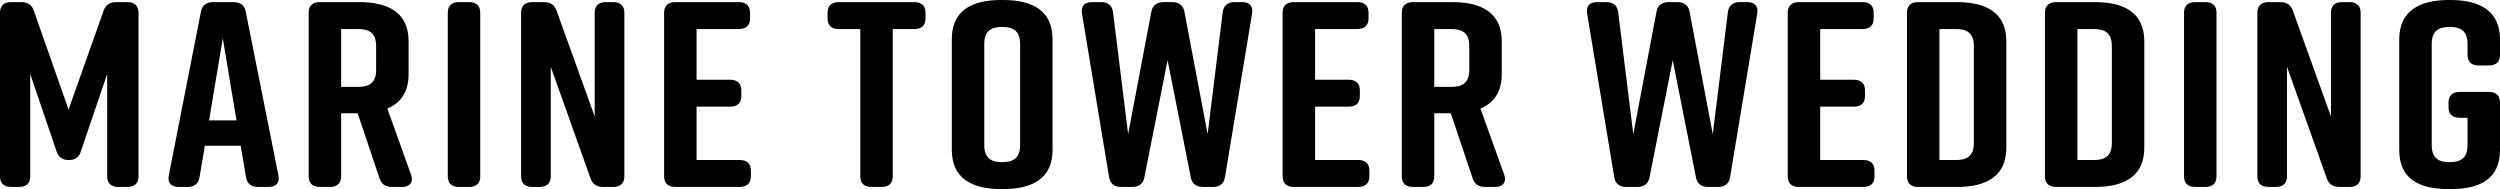
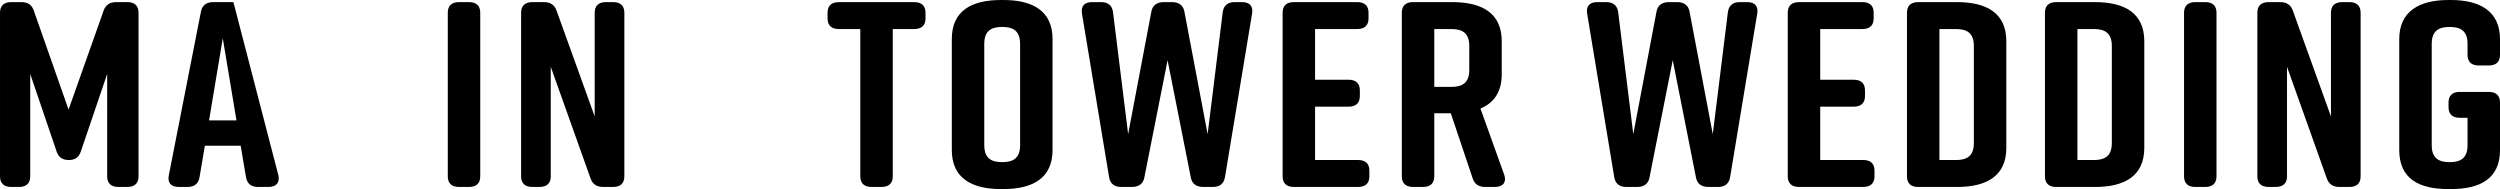
<svg xmlns="http://www.w3.org/2000/svg" width="238" height="18" viewBox="0 0 238 18" fill="none">
  <g clip-path="url(#clip0_141_234)">
    <path d="M7.7 14.405C7.513 14.983 7.14 15.235 6.554 15.235C5.969 15.235 5.569 14.984 5.382 14.405L2.878 7.039V16.793C2.878 17.446 2.505 17.798 1.812 17.798H1.067C0.374 17.798 0.001 17.446 0.001 16.793V1.206C-0 0.553 0.373 0.201 1.065 0.201H2.025C2.638 0.201 3.038 0.453 3.224 1.031L6.527 10.433L9.858 1.031C10.045 0.478 10.444 0.201 11.057 0.201H12.122C12.815 0.201 13.188 0.553 13.188 1.206V16.793C13.188 17.446 12.815 17.798 12.122 17.798H11.27C10.577 17.798 10.204 17.446 10.204 16.793V7.039L7.7 14.405Z" fill="black" />
-     <path d="M25.55 17.798H24.564C23.925 17.798 23.526 17.496 23.419 16.868L22.913 13.876H19.502L18.997 16.868C18.89 17.496 18.491 17.798 17.851 17.798H17.025C16.306 17.798 15.933 17.421 16.066 16.717L19.13 1.106C19.237 0.503 19.662 0.201 20.302 0.201H22.22C22.86 0.201 23.286 0.503 23.393 1.106L26.51 16.717C26.643 17.421 26.27 17.798 25.55 17.798ZM22.513 11.463L21.208 3.644L19.902 11.463H22.513Z" fill="black" />
-     <path d="M38.259 17.798H37.327C36.714 17.798 36.314 17.547 36.128 16.968L34.05 10.784H32.477V16.792C32.477 17.445 32.105 17.797 31.412 17.797H30.452C29.759 17.797 29.387 17.445 29.387 16.792V1.206C29.387 0.553 29.759 0.201 30.452 0.201H34.209C37.033 0.201 38.898 1.256 38.898 3.922V7.065C38.898 8.749 38.152 9.805 36.873 10.333L39.137 16.643C39.377 17.322 39.03 17.799 38.257 17.799L38.259 17.798ZM32.477 8.271H34.103C35.115 8.271 35.808 7.919 35.808 6.662V4.375C35.808 3.117 35.115 2.766 34.103 2.766H32.477V8.271Z" fill="black" />
+     <path d="M25.55 17.798H24.564C23.925 17.798 23.526 17.496 23.419 16.868L22.913 13.876H19.502L18.997 16.868C18.89 17.496 18.491 17.798 17.851 17.798H17.025C16.306 17.798 15.933 17.421 16.066 16.717L19.13 1.106C19.237 0.503 19.662 0.201 20.302 0.201H22.22L26.51 16.717C26.643 17.421 26.27 17.798 25.55 17.798ZM22.513 11.463L21.208 3.644L19.902 11.463H22.513Z" fill="black" />
    <path d="M44.654 17.798H43.694C43.001 17.798 42.629 17.446 42.629 16.793V1.206C42.629 0.553 43.001 0.201 43.694 0.201H44.654C45.346 0.201 45.719 0.553 45.719 1.206V16.793C45.719 17.446 45.346 17.798 44.654 17.798Z" fill="black" />
    <path d="M51.367 17.798H50.674C49.982 17.798 49.609 17.446 49.609 16.793V1.206C49.609 0.553 49.982 0.201 50.674 0.201H51.793C52.406 0.201 52.806 0.477 52.991 1.031L56.615 11.086V1.206C56.615 0.553 56.988 0.201 57.681 0.201H58.373C59.066 0.201 59.439 0.553 59.439 1.206V16.793C59.439 17.446 59.066 17.798 58.373 17.798H57.414C56.801 17.798 56.401 17.522 56.215 16.968L52.432 6.359V16.792C52.432 17.445 52.059 17.797 51.366 17.797L51.367 17.798Z" fill="black" />
-     <path d="M70.417 17.798H64.289C63.596 17.798 63.224 17.446 63.224 16.793V1.206C63.224 0.553 63.596 0.201 64.289 0.201H70.337C71.029 0.201 71.402 0.553 71.402 1.206V1.759C71.402 2.413 71.029 2.764 70.337 2.764H66.313V7.591H69.51C70.203 7.591 70.576 7.943 70.576 8.596V9.149C70.576 9.803 70.203 10.154 69.51 10.154H66.313V15.232H70.417C71.109 15.232 71.482 15.584 71.482 16.238V16.791C71.482 17.444 71.109 17.796 70.417 17.796V17.798Z" fill="black" />
    <path d="M88.108 1.206V1.759C88.108 2.413 87.735 2.764 87.042 2.764H84.991V16.792C84.991 17.445 84.618 17.797 83.926 17.797H82.966C82.273 17.797 81.9 17.445 81.9 16.792V2.765H79.849C79.156 2.765 78.784 2.414 78.784 1.76V1.207C78.784 0.554 79.156 0.202 79.849 0.202H87.042C87.735 0.202 88.108 0.554 88.108 1.207V1.206Z" fill="black" />
    <path d="M95.301 0H95.514C98.338 0 100.203 1.055 100.203 3.721V14.279C100.203 16.944 98.338 18 95.514 18H95.301C92.477 18 90.612 16.945 90.612 14.279V3.721C90.612 1.031 92.477 0 95.301 0ZM95.408 15.435C96.421 15.435 97.114 15.084 97.114 13.826V4.173C97.114 2.915 96.421 2.564 95.408 2.564C94.395 2.564 93.703 2.915 93.703 4.173V13.826C93.703 15.084 94.395 15.435 95.408 15.435Z" fill="black" />
    <path d="M119.2 1.282L116.616 16.868C116.509 17.496 116.11 17.798 115.47 17.798H114.538C113.898 17.798 113.472 17.496 113.365 16.893L111.154 5.731L108.943 16.893C108.836 17.496 108.41 17.798 107.77 17.798H106.732C106.092 17.798 105.693 17.496 105.586 16.868L103.002 1.282C102.895 0.578 103.242 0.201 103.962 0.201H104.842C105.507 0.201 105.88 0.553 105.96 1.156L107.399 12.771L109.61 1.106C109.717 0.503 110.143 0.201 110.782 0.201H111.582C112.222 0.201 112.648 0.503 112.755 1.106L114.966 12.771L116.404 1.156C116.484 0.553 116.857 0.201 117.523 0.201H118.242C118.962 0.201 119.308 0.578 119.202 1.282H119.2Z" fill="black" />
    <path d="M129.298 17.798H123.17C122.478 17.798 122.105 17.446 122.105 16.793V1.206C122.105 0.553 122.478 0.201 123.17 0.201H129.218C129.911 0.201 130.284 0.553 130.284 1.206V1.759C130.284 2.413 129.911 2.764 129.218 2.764H125.195V7.591H128.391C129.084 7.591 129.457 7.943 129.457 8.596V9.149C129.457 9.803 129.084 10.154 128.391 10.154H125.195V15.232H129.298C129.991 15.232 130.364 15.584 130.364 16.238V16.791C130.364 17.444 129.991 17.796 129.298 17.796V17.798Z" fill="black" />
    <path d="M142.326 17.798H141.393C140.781 17.798 140.381 17.547 140.195 16.968L138.117 10.784H136.544V16.792C136.544 17.445 136.171 17.797 135.479 17.797H134.519C133.826 17.797 133.453 17.445 133.453 16.792V1.206C133.453 0.553 133.826 0.201 134.519 0.201H138.275C141.099 0.201 142.965 1.256 142.965 3.922V7.065C142.965 8.749 142.219 9.805 140.939 10.333L143.204 16.643C143.443 17.322 143.097 17.799 142.324 17.799L142.326 17.798ZM136.544 8.271H138.17C139.182 8.271 139.875 7.919 139.875 6.662V4.375C139.875 3.117 139.182 2.766 138.17 2.766H136.544V8.271Z" fill="black" />
    <path d="M167.29 1.282L164.706 16.868C164.599 17.496 164.201 17.798 163.561 17.798H162.628C161.988 17.798 161.563 17.496 161.456 16.893L159.245 5.731L157.033 16.893C156.926 17.496 156.501 17.798 155.861 17.798H154.822C154.182 17.798 153.784 17.496 153.677 16.868L151.093 1.282C150.986 0.578 151.333 0.201 152.052 0.201H152.932C153.598 0.201 153.971 0.553 154.051 1.156L155.489 12.771L157.7 1.106C157.807 0.503 158.233 0.201 158.873 0.201H159.672C160.312 0.201 160.738 0.503 160.845 1.106L163.056 12.771L164.495 1.156C164.575 0.553 164.947 0.201 165.613 0.201H166.333C167.053 0.201 167.398 0.578 167.293 1.282H167.29Z" fill="black" />
    <path d="M177.387 17.798H171.26C170.567 17.798 170.194 17.446 170.194 16.793V1.206C170.194 0.553 170.567 0.201 171.26 0.201H177.307C178 0.201 178.373 0.553 178.373 1.206V1.759C178.373 2.413 178 2.764 177.307 2.764H173.284V7.591H176.481C177.173 7.591 177.546 7.943 177.546 8.596V9.149C177.546 9.803 177.173 10.154 176.481 10.154H173.284V15.232H177.387C178.08 15.232 178.453 15.584 178.453 16.238V16.791C178.453 17.444 178.08 17.796 177.387 17.796V17.798Z" fill="black" />
    <path d="M191.002 3.922V14.078C191.002 16.743 189.137 17.799 186.313 17.799H182.609C181.917 17.799 181.544 17.447 181.544 16.794V1.206C181.544 0.553 181.917 0.201 182.609 0.201H186.313C189.137 0.201 191.002 1.256 191.002 3.922ZM186.206 2.766H184.634V15.235H186.206C187.219 15.235 187.911 14.883 187.911 13.626V4.375C187.911 3.117 187.219 2.766 186.206 2.766Z" fill="black" />
    <path d="M204.137 3.922V14.078C204.137 16.743 202.272 17.799 199.448 17.799H195.744C195.052 17.799 194.679 17.447 194.679 16.794V1.206C194.679 0.553 195.052 0.201 195.744 0.201H199.448C202.272 0.201 204.137 1.256 204.137 3.922ZM199.341 2.766H197.77V15.235H199.341C200.354 15.235 201.046 14.883 201.046 13.626V4.375C201.046 3.117 200.354 2.766 199.341 2.766Z" fill="black" />
    <path d="M209.945 17.798H208.986C208.293 17.798 207.921 17.446 207.921 16.793V1.206C207.921 0.553 208.293 0.201 208.986 0.201H209.945C210.638 0.201 211.01 0.553 211.01 1.206V16.793C211.01 17.446 210.638 17.798 209.945 17.798Z" fill="black" />
    <path d="M216.659 17.798H215.967C215.274 17.798 214.901 17.446 214.901 16.793V1.206C214.901 0.553 215.274 0.201 215.967 0.201H217.085C217.698 0.201 218.098 0.477 218.284 1.031L221.907 11.086V1.206C221.907 0.553 222.28 0.201 222.973 0.201H223.665C224.358 0.201 224.731 0.553 224.731 1.206V16.793C224.731 17.446 224.358 17.798 223.665 17.798H222.706C222.093 17.798 221.693 17.522 221.507 16.968L217.724 6.359V16.792C217.724 17.445 217.351 17.797 216.658 17.797L216.659 17.798Z" fill="black" />
    <path d="M238 9.754V14.279C238 16.995 236.135 18 233.311 18H233.098C230.274 18 228.409 17.02 228.409 14.279V3.721C228.409 1.106 230.274 0 233.098 0H233.311C236.135 0 238 1.106 238 3.721V5.229C238 5.883 237.627 6.235 236.934 6.235H235.976C235.283 6.235 234.91 5.883 234.91 5.229V4.174C234.91 2.916 234.217 2.565 233.205 2.565C232.192 2.565 231.5 2.916 231.5 4.174V13.827C231.5 15.085 232.192 15.436 233.205 15.436C234.217 15.436 234.91 15.085 234.91 13.827V11.213H234.165C233.472 11.213 233.099 10.861 233.099 10.207V9.755C233.099 9.101 233.472 8.749 234.165 8.749H236.935C237.628 8.749 238.001 9.101 238.001 9.755L238 9.754Z" fill="black" />
  </g>
  <defs>
    <clipPath id="clip0_141_234">
      <rect width="238" height="18" fill="white" />
    </clipPath>
  </defs>
</svg>